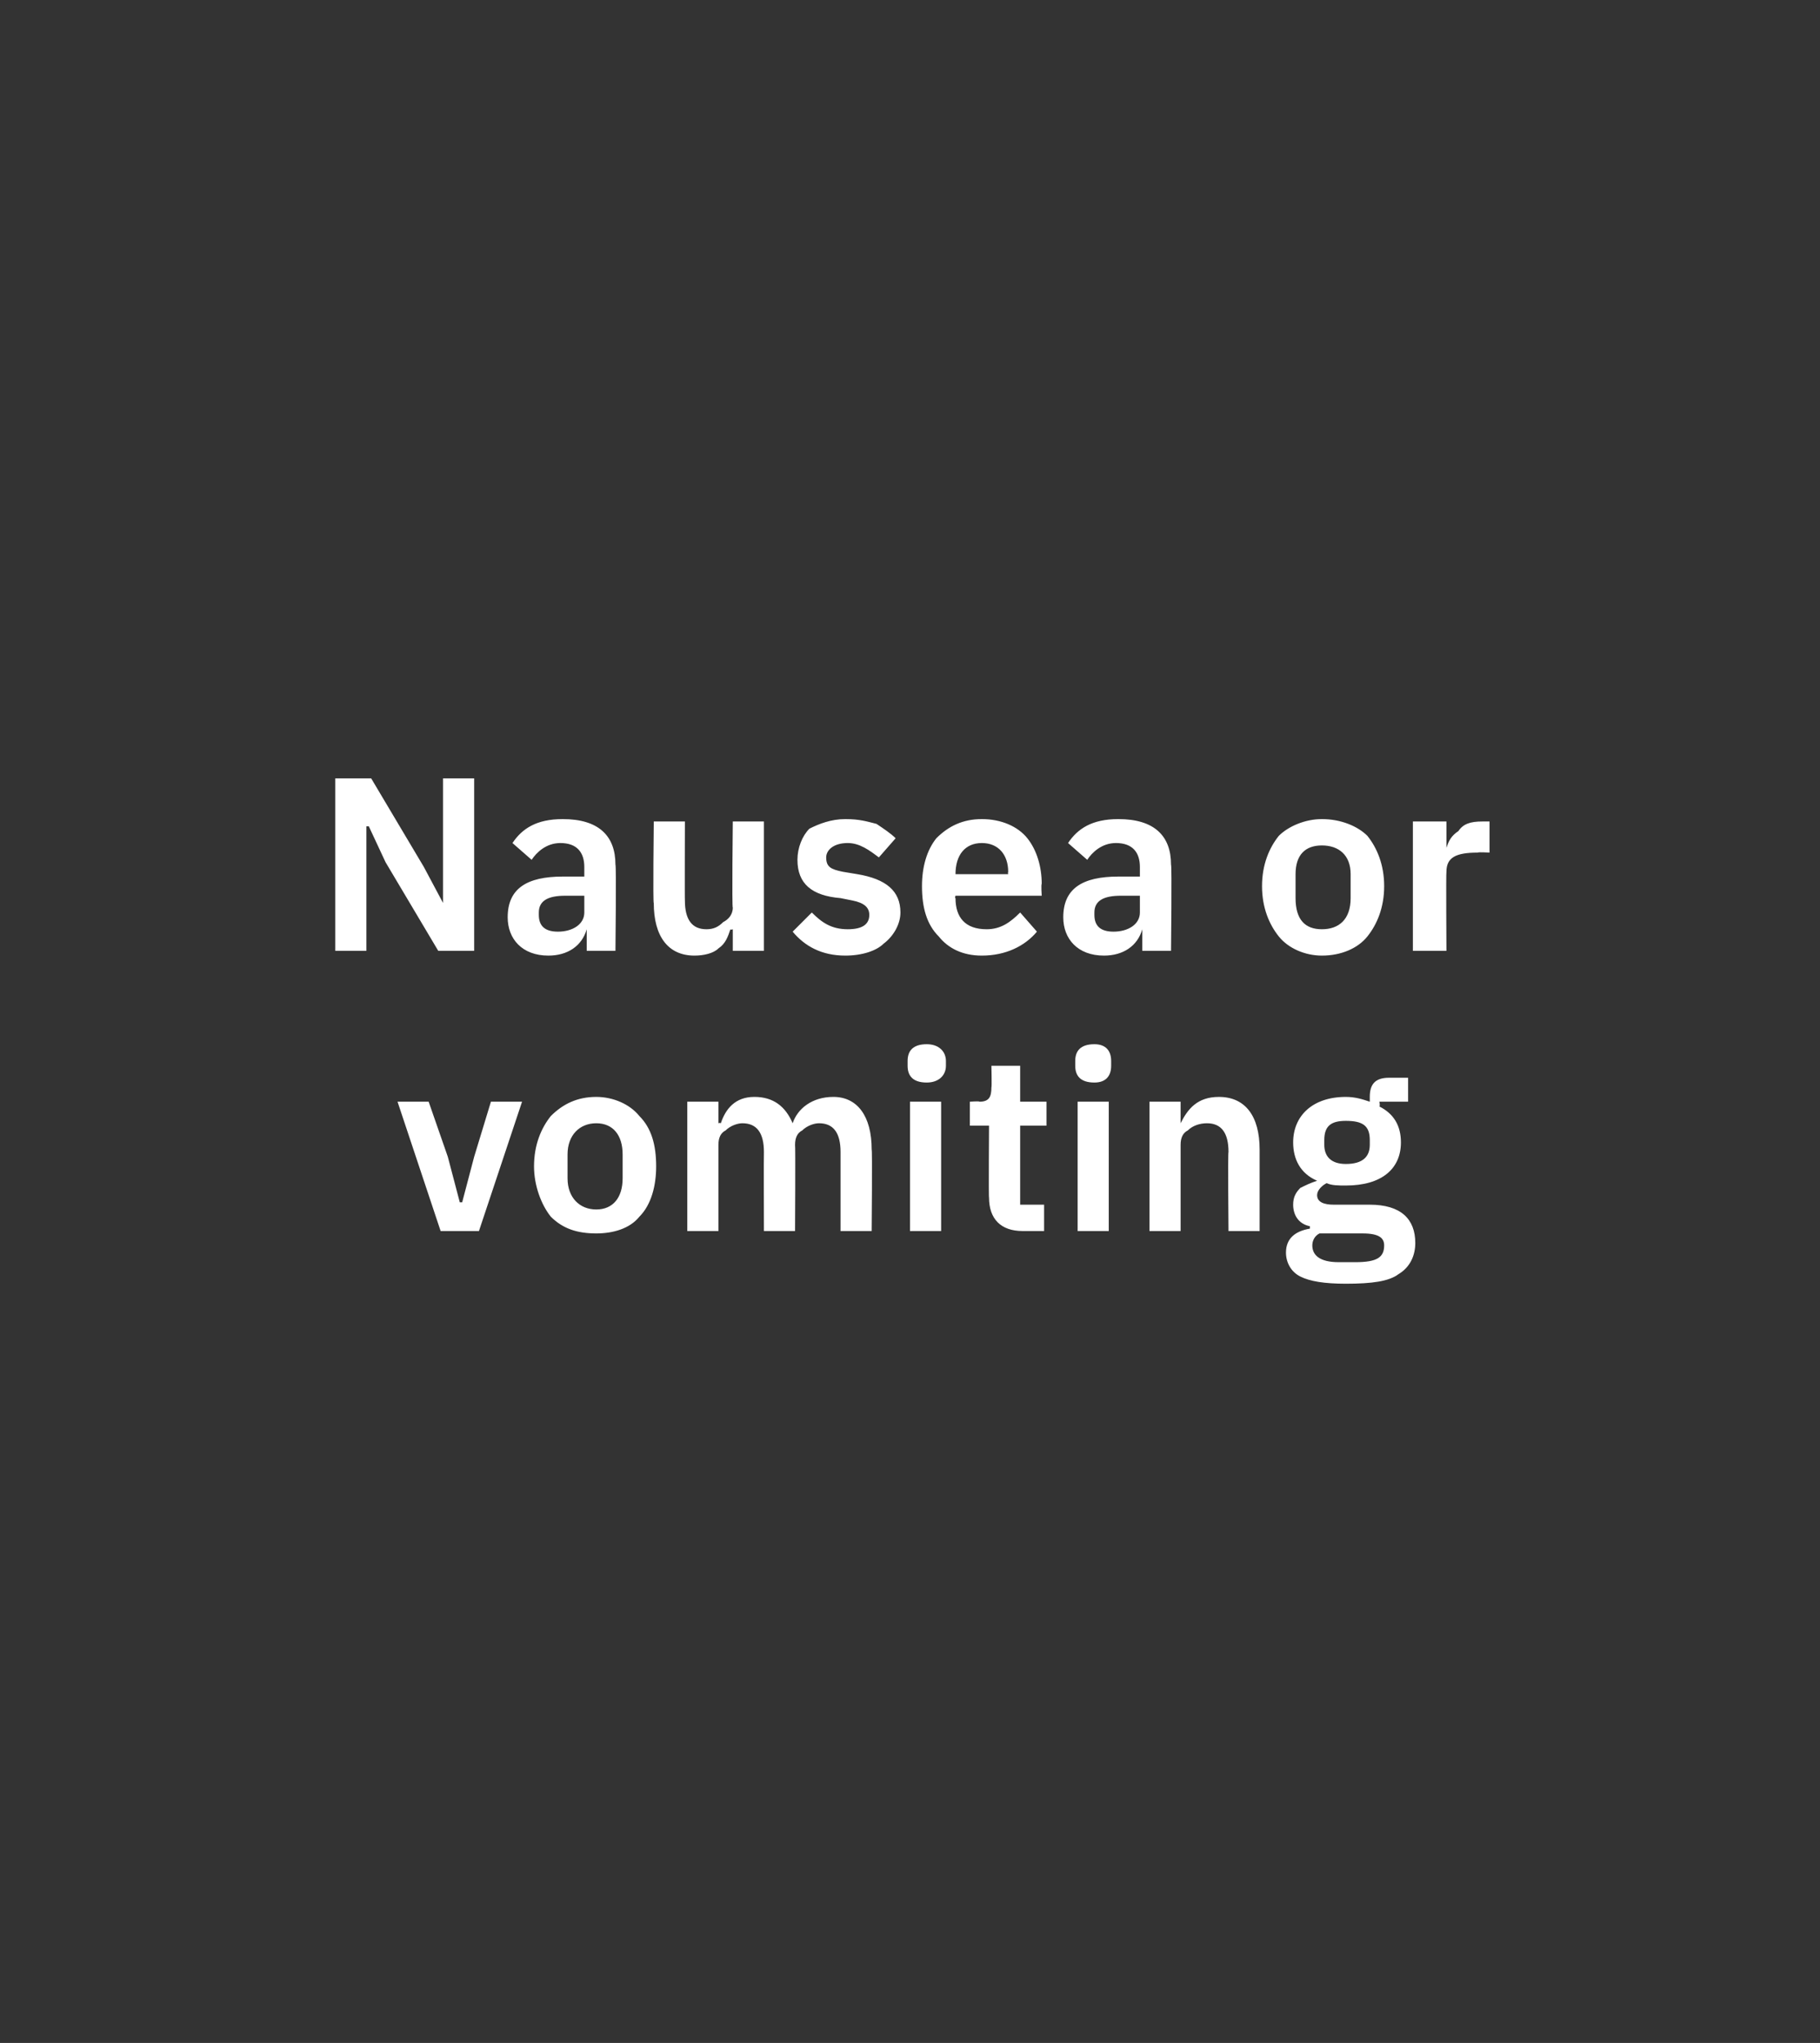
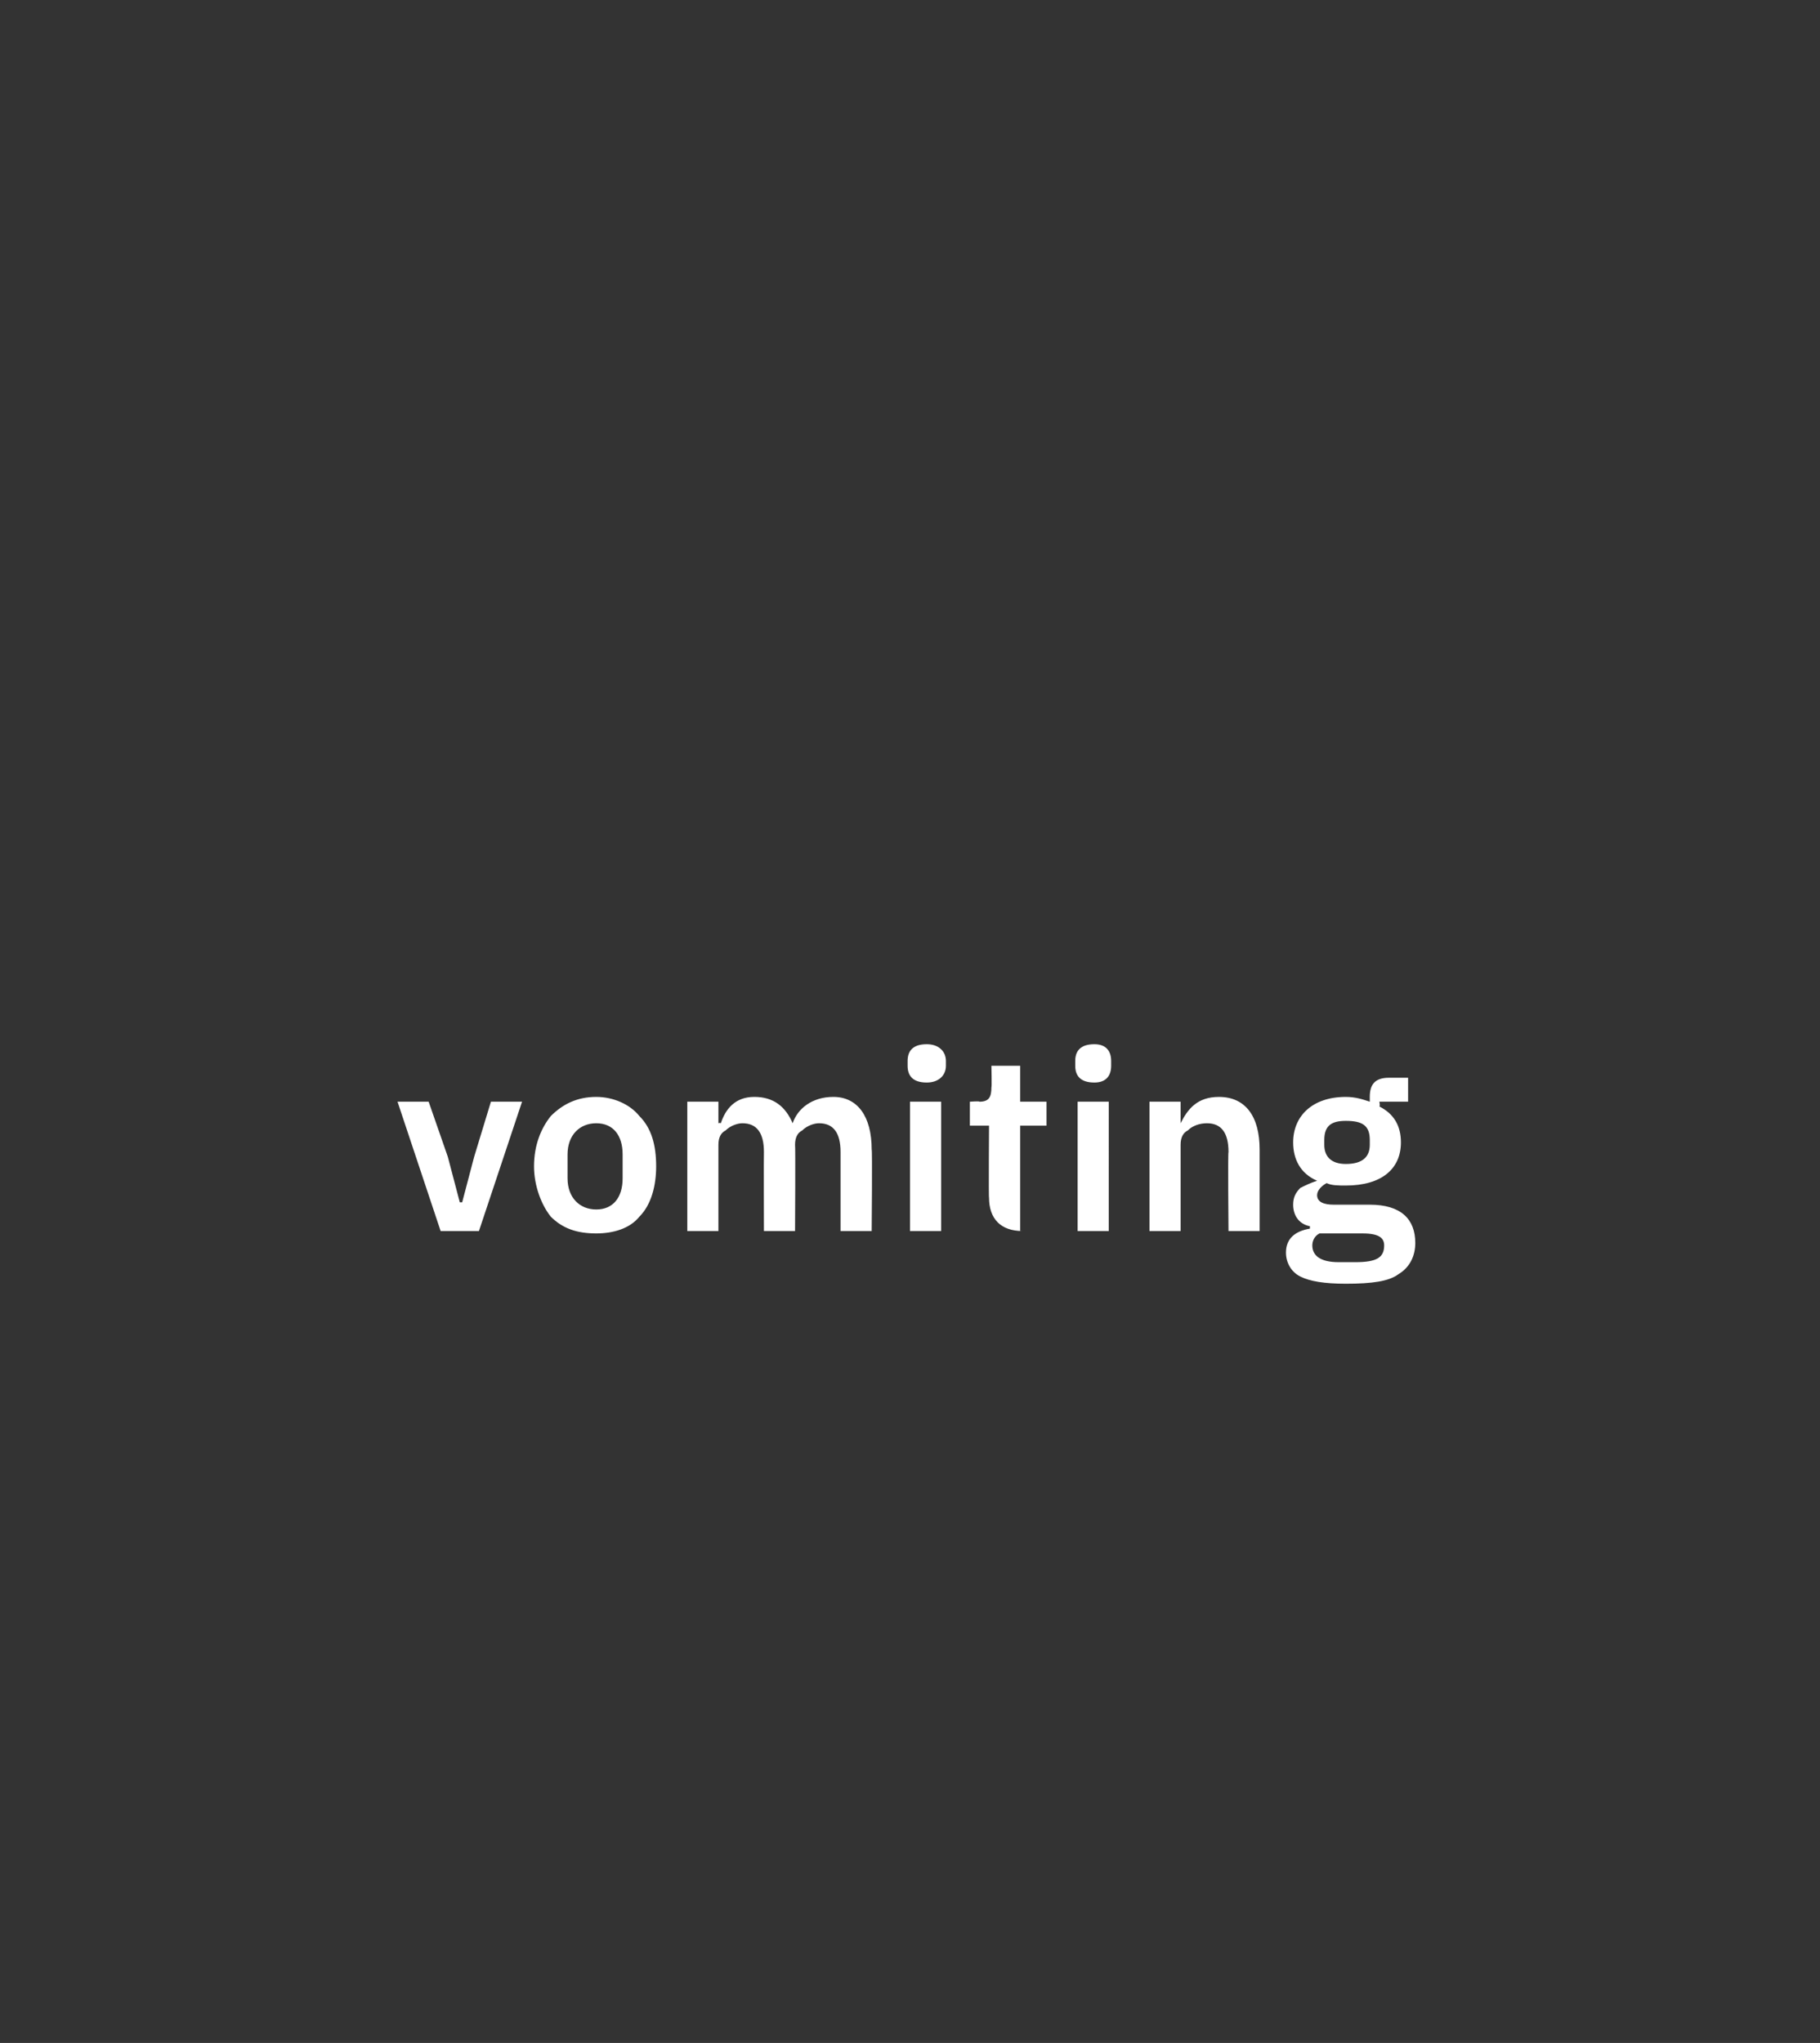
<svg xmlns="http://www.w3.org/2000/svg" version="1.1" width="76px" height="85.3px" viewBox="0 -1 76 85.3" style="top:-1px">
  <rect x="0" y="-1" width="76" height="85.3" fill="#333333" stroke="none" />
  <desc>Nausea or vomiting</desc>
  <defs />
  <g id="Polygon180022">
-     <path d="m20 50.4l1.8-5.4h-1.3l-.7 2.3l-.5 1.9h-.1l-.5-1.9l-.8-2.3h-1.3l1.8 5.4h1.6zm6.7-.6c.5-.5.7-1.3.7-2.1c0-.9-.2-1.6-.7-2.1c-.4-.5-1.1-.8-1.8-.8c-.8 0-1.4.3-1.9.8c-.4.5-.7 1.2-.7 2.1c0 .8.3 1.6.7 2.1c.5.5 1.1.7 1.9.7c.7 0 1.4-.2 1.8-.7zm-3-1.6v-1c0-.8.5-1.3 1.2-1.3c.7 0 1.1.5 1.1 1.3v1c0 .8-.4 1.3-1.1 1.3c-.7 0-1.2-.5-1.2-1.3zm6.3 2.2v-3.6c0-.3.1-.5.3-.6c.2-.2.5-.3.7-.3c.6 0 .9.4.9 1.2c-.01 0 0 3.3 0 3.3h1.3s.02-3.59 0-3.6c0-.3.1-.5.3-.6c.2-.2.5-.3.7-.3c.6 0 .9.4.9 1.2v3.3h1.3s.03-3.43 0-3.4c0-1.4-.6-2.2-1.6-2.2c-.9 0-1.5.5-1.7 1.1c-.3-.7-.8-1.1-1.6-1.1c-.8 0-1.2.5-1.4 1.1c-.05-.03-.1 0-.1 0v-.9h-1.3v5.4h1.3zm9.5-6.9v-.2c0-.4-.3-.7-.8-.7c-.6 0-.8.3-.8.7v.2c0 .4.2.7.8.7c.5 0 .8-.3.8-.7zM38 50.4h1.3V45H38v5.4zm5.6 0v-1.1h-1V46h1.1v-1h-1.1v-1.5h-1.2s.02.91 0 .9c0 .4-.1.6-.5.6c0-.03-.4 0-.4 0v1h.8s-.02 3.02 0 3c0 .9.5 1.4 1.4 1.4h.9zm2.8-6.9v-.2c0-.4-.2-.7-.7-.7c-.6 0-.8.3-.8.7v.2c0 .4.2.7.8.7c.5 0 .7-.3.7-.7zM45 50.4h1.3V45H45v5.4zm4.3 0v-3.6c0-.3.1-.5.3-.6c.2-.2.5-.3.8-.3c.6 0 .9.4.9 1.2c-.03 0 0 3.3 0 3.3h1.3V47c0-1.4-.6-2.2-1.7-2.2c-.9 0-1.3.5-1.6 1.1c.05-.03 0 0 0 0v-.9H48v5.4h1.3zm7.9-1.1h-1.5c-.4 0-.7-.1-.7-.4c0-.2.2-.4.4-.5c.2.1.5.1.8.1c1.5 0 2.3-.7 2.3-1.8c0-.7-.3-1.2-.9-1.5c.04-.02 0-.2 0-.2h1.2v-1h-.8c-.6 0-.8.3-.8.8v.2c-.3-.1-.6-.2-1-.2c-1.4 0-2.2.8-2.2 1.9c0 .7.3 1.3 1 1.6c-.3.1-.5.2-.7.3c-.2.2-.3.4-.3.7c0 .4.2.8.7.9v.1c-.6.1-1 .4-1 1c0 .4.2.8.6 1c.4.2 1 .3 1.9.3c1.1 0 1.8-.1 2.2-.4c.5-.3.7-.8.7-1.3c0-1-.6-1.6-1.9-1.6zm-.6 2.4h-.7c-.8 0-1.1-.3-1.1-.7c0-.2.1-.4.3-.5h1.8c.7 0 .9.2.9.5c0 .5-.3.7-1.2.7zm-1.3-4.9v-.2c0-.6.3-.8.9-.8c.7 0 1 .2 1 .8v.2c0 .5-.3.8-1 .8c-.6 0-.9-.3-.9-.8z" stroke="none" fill="#fff" />
+     <path d="m20 50.4l1.8-5.4h-1.3l-.7 2.3l-.5 1.9h-.1l-.5-1.9l-.8-2.3h-1.3l1.8 5.4h1.6zm6.7-.6c.5-.5.7-1.3.7-2.1c0-.9-.2-1.6-.7-2.1c-.4-.5-1.1-.8-1.8-.8c-.8 0-1.4.3-1.9.8c-.4.5-.7 1.2-.7 2.1c0 .8.3 1.6.7 2.1c.5.5 1.1.7 1.9.7c.7 0 1.4-.2 1.8-.7zm-3-1.6v-1c0-.8.5-1.3 1.2-1.3c.7 0 1.1.5 1.1 1.3v1c0 .8-.4 1.3-1.1 1.3c-.7 0-1.2-.5-1.2-1.3zm6.3 2.2v-3.6c0-.3.1-.5.3-.6c.2-.2.5-.3.7-.3c.6 0 .9.4.9 1.2c-.01 0 0 3.3 0 3.3h1.3s.02-3.59 0-3.6c0-.3.1-.5.3-.6c.2-.2.5-.3.7-.3c.6 0 .9.4.9 1.2v3.3h1.3s.03-3.43 0-3.4c0-1.4-.6-2.2-1.6-2.2c-.9 0-1.5.5-1.7 1.1c-.3-.7-.8-1.1-1.6-1.1c-.8 0-1.2.5-1.4 1.1c-.05-.03-.1 0-.1 0v-.9h-1.3v5.4h1.3zm9.5-6.9v-.2c0-.4-.3-.7-.8-.7c-.6 0-.8.3-.8.7v.2c0 .4.2.7.8.7c.5 0 .8-.3.8-.7zM38 50.4h1.3V45H38v5.4zm5.6 0h-1V46h1.1v-1h-1.1v-1.5h-1.2s.02.91 0 .9c0 .4-.1.6-.5.6c0-.03-.4 0-.4 0v1h.8s-.02 3.02 0 3c0 .9.5 1.4 1.4 1.4h.9zm2.8-6.9v-.2c0-.4-.2-.7-.7-.7c-.6 0-.8.3-.8.7v.2c0 .4.2.7.8.7c.5 0 .7-.3.7-.7zM45 50.4h1.3V45H45v5.4zm4.3 0v-3.6c0-.3.1-.5.3-.6c.2-.2.5-.3.8-.3c.6 0 .9.4.9 1.2c-.03 0 0 3.3 0 3.3h1.3V47c0-1.4-.6-2.2-1.7-2.2c-.9 0-1.3.5-1.6 1.1c.05-.03 0 0 0 0v-.9H48v5.4h1.3zm7.9-1.1h-1.5c-.4 0-.7-.1-.7-.4c0-.2.2-.4.4-.5c.2.1.5.1.8.1c1.5 0 2.3-.7 2.3-1.8c0-.7-.3-1.2-.9-1.5c.04-.02 0-.2 0-.2h1.2v-1h-.8c-.6 0-.8.3-.8.8v.2c-.3-.1-.6-.2-1-.2c-1.4 0-2.2.8-2.2 1.9c0 .7.3 1.3 1 1.6c-.3.1-.5.2-.7.3c-.2.2-.3.4-.3.7c0 .4.2.8.7.9v.1c-.6.1-1 .4-1 1c0 .4.2.8.6 1c.4.2 1 .3 1.9.3c1.1 0 1.8-.1 2.2-.4c.5-.3.7-.8.7-1.3c0-1-.6-1.6-1.9-1.6zm-.6 2.4h-.7c-.8 0-1.1-.3-1.1-.7c0-.2.1-.4.3-.5h1.8c.7 0 .9.2.9.5c0 .5-.3.7-1.2.7zm-1.3-4.9v-.2c0-.6.3-.8.9-.8c.7 0 1 .2 1 .8v.2c0 .5-.3.8-1 .8c-.6 0-.9-.3-.9-.8z" stroke="none" fill="#fff" />
  </g>
  <g id="Polygon180021">
-     <path d="m18.3 38.7h1.5v-7.2h-1.3v5.2l-.8-1.5l-2.2-3.7H14v7.2h1.3v-5.2h.1l.7 1.5l2.2 3.7zm7.4-3.6c.04.02 0 3.6 0 3.6h-1.2v-.9s-.03.01 0 0c-.2.7-.8 1.1-1.6 1.1c-1.1 0-1.7-.7-1.7-1.6c0-1.2.8-1.7 2.3-1.7h.9v-.4c0-.6-.3-1-1-1c-.6 0-1 .4-1.2.7l-.8-.7c.4-.6 1-1 2.1-1c1.5 0 2.2.7 2.2 1.9zm-1.3 1.3h-.8c-.7 0-1.1.2-1.1.7v.1c0 .5.3.7.8.7c.6 0 1.1-.3 1.1-.8v-.7zm6.2 2.3h1.3v-5.4h-1.3s-.04 3.6 0 3.6c0 .3-.2.5-.4.6c-.2.2-.4.3-.7.3c-.6 0-.9-.4-.9-1.2c-.01.01 0-3.3 0-3.3h-1.3s-.04 3.45 0 3.4c0 1.4.6 2.2 1.7 2.2c.4 0 .8-.1 1-.3c.3-.2.4-.5.5-.8c.01.04.1 0 .1 0v.9zm6.3-.3c.4-.3.7-.8.7-1.3c0-.9-.6-1.4-1.8-1.6l-.6-.1c-.5-.1-.7-.2-.7-.6c0-.3.3-.6.9-.6c.5 0 .9.3 1.3.6l.7-.8c-.2-.2-.5-.4-.8-.6c-.4-.1-.7-.2-1.3-.2c-.6 0-1.1.2-1.5.4c-.3.3-.5.8-.5 1.3c0 1 .6 1.5 1.8 1.6l.5.1c.5.1.7.3.7.6c0 .4-.3.6-.9.6c-.7 0-1.1-.3-1.5-.7l-.8.8c.5.6 1.2 1 2.2 1c.7 0 1.3-.2 1.6-.5zm6.4-.5l-.7-.8c-.4.4-.8.7-1.4.7c-.9 0-1.3-.5-1.3-1.3c-.04 0 0-.1 0-.1h3.6s-.03-.47 0-.5c0-.7-.2-1.4-.6-1.9c-.4-.5-1.1-.8-1.9-.8c-.8 0-1.4.3-1.9.8c-.4.5-.6 1.2-.6 2c0 .9.2 1.6.7 2.1c.4.5 1 .8 1.8.8c1 0 1.8-.4 2.3-1zm-1.2-2.5c-.02.05 0 .1 0 .1h-2.2s-.04-.04 0 0c0-.8.4-1.3 1.1-1.3c.7 0 1.1.5 1.1 1.2zm6.8-.3c.04.02 0 3.6 0 3.6h-1.2v-.9s-.03.01 0 0c-.2.7-.8 1.1-1.6 1.1c-1.1 0-1.7-.7-1.7-1.6c0-1.2.8-1.7 2.3-1.7h.9v-.4c0-.6-.3-1-1-1c-.6 0-1 .4-1.2.7l-.8-.7c.4-.6 1-1 2.1-1c1.5 0 2.2.7 2.2 1.9zm-1.3 1.3h-.8c-.7 0-1.1.2-1.1.7v.1c0 .5.3.7.8.7c.6 0 1.1-.3 1.1-.8v-.7zm9.5 1.7c.4-.5.7-1.2.7-2.1c0-.9-.3-1.6-.7-2.1c-.4-.4-1.1-.7-1.9-.7c-.7 0-1.4.3-1.8.7c-.4.5-.7 1.2-.7 2.1c0 .9.3 1.6.7 2.1c.4.5 1.1.8 1.8.8c.8 0 1.5-.3 1.9-.8zm-3-1.6v-1c0-.8.4-1.2 1.1-1.2c.7 0 1.2.4 1.2 1.2v1c0 .9-.5 1.3-1.2 1.3c-.7 0-1.1-.4-1.1-1.3zm6.3 2.2s-.02-3.28 0-3.3c0-.6.4-.8 1.3-.8c.04-.03.5 0 .5 0v-1.3h-.3c-.5 0-.8.1-1 .4c-.3.2-.4.4-.5.7c.03.04 0 0 0 0v-1.1H59v5.4h1.4z" stroke="none" fill="#fff" />
-   </g>
+     </g>
</svg>